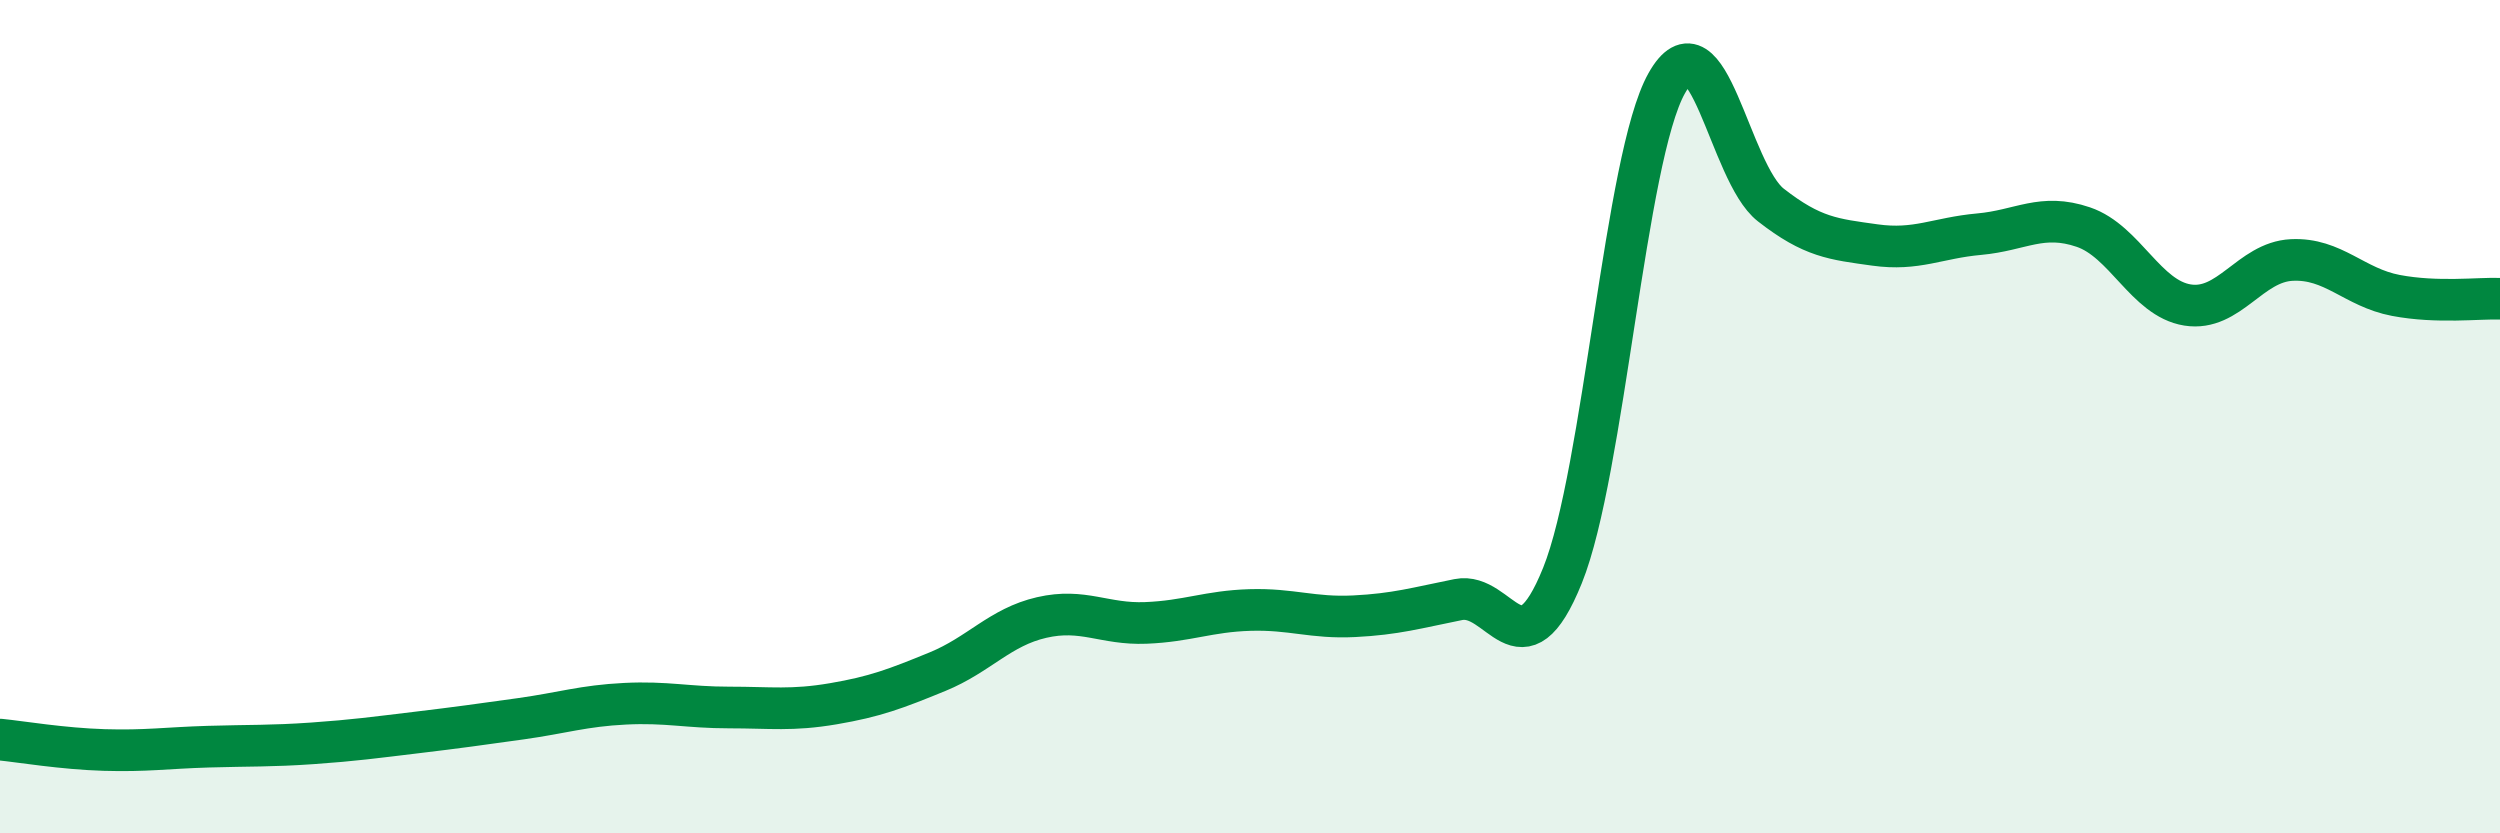
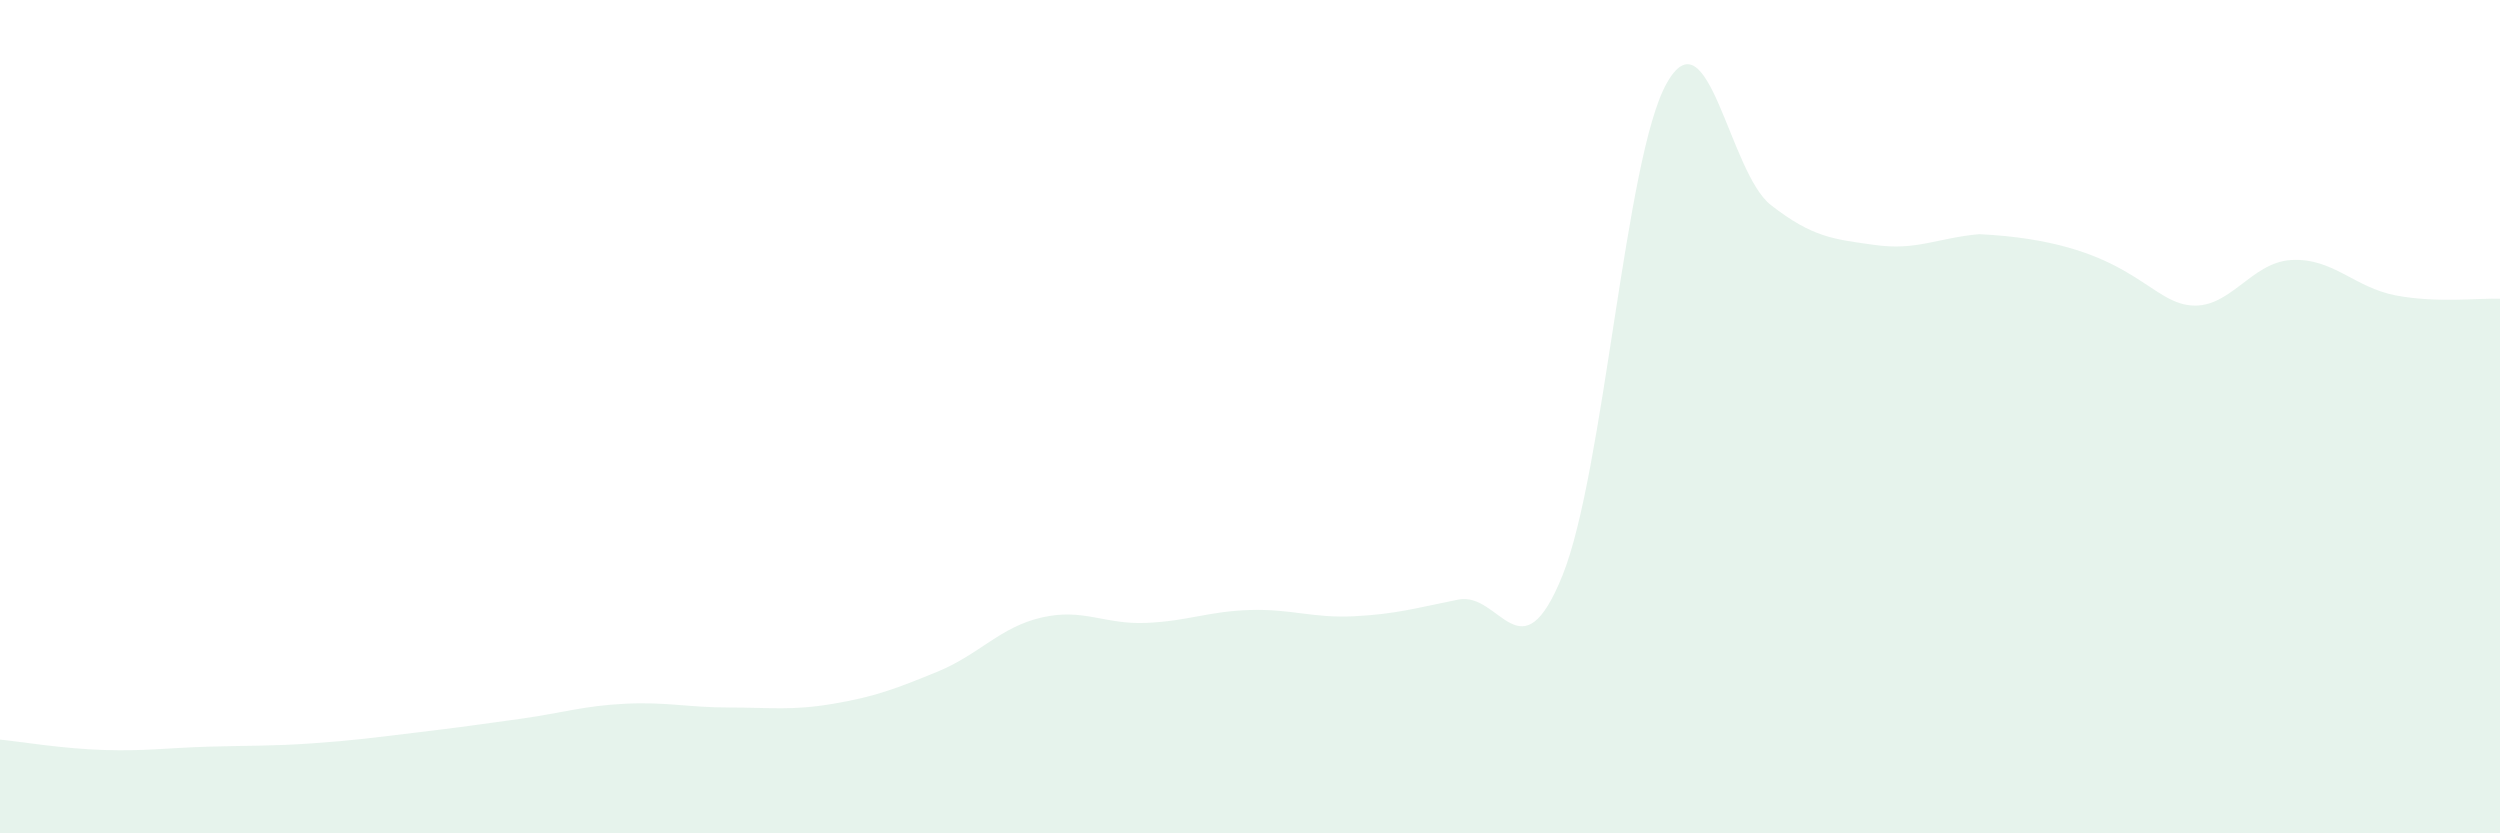
<svg xmlns="http://www.w3.org/2000/svg" width="60" height="20" viewBox="0 0 60 20">
-   <path d="M 0,17.75 C 0.5,17.8 1.5,17.97 2.5,18 C 3.5,18.03 4,17.95 5,17.92 C 6,17.89 6.5,17.91 7.5,17.84 C 8.5,17.77 9,17.7 10,17.58 C 11,17.46 11.5,17.39 12.5,17.25 C 13.5,17.11 14,16.94 15,16.89 C 16,16.84 16.5,16.98 17.5,16.98 C 18.5,16.98 19,17.06 20,16.89 C 21,16.72 21.5,16.53 22.5,16.12 C 23.5,15.71 24,15.05 25,14.82 C 26,14.59 26.5,14.99 27.5,14.95 C 28.5,14.91 29,14.67 30,14.64 C 31,14.61 31.5,14.84 32.5,14.79 C 33.5,14.74 34,14.59 35,14.39 C 36,14.19 36.5,16.29 37.5,13.81 C 38.5,11.33 39,3.78 40,2 C 41,0.22 41.5,4.14 42.5,4.92 C 43.5,5.7 44,5.74 45,5.88 C 46,6.02 46.5,5.71 47.5,5.62 C 48.5,5.53 49,5.11 50,5.45 C 51,5.79 51.5,7.16 52.5,7.32 C 53.5,7.48 54,6.29 55,6.24 C 56,6.19 56.5,6.9 57.5,7.09 C 58.5,7.28 59.5,7.15 60,7.17L60 20L0 20Z" fill="#008740" opacity="0.1" stroke-linecap="round" stroke-linejoin="round" />
-   <path d="M 0,17.75 C 0.5,17.8 1.5,17.97 2.5,18 C 3.5,18.03 4,17.95 5,17.92 C 6,17.89 6.5,17.91 7.5,17.84 C 8.5,17.77 9,17.7 10,17.58 C 11,17.46 11.5,17.39 12.5,17.25 C 13.5,17.11 14,16.94 15,16.89 C 16,16.84 16.5,16.98 17.5,16.98 C 18.5,16.98 19,17.06 20,16.89 C 21,16.72 21.5,16.53 22.5,16.12 C 23.5,15.71 24,15.05 25,14.82 C 26,14.59 26.5,14.99 27.5,14.95 C 28.5,14.91 29,14.67 30,14.64 C 31,14.61 31.5,14.84 32.5,14.79 C 33.5,14.74 34,14.59 35,14.39 C 36,14.19 36.5,16.29 37.5,13.81 C 38.5,11.33 39,3.78 40,2 C 41,0.22 41.5,4.14 42.5,4.92 C 43.5,5.7 44,5.74 45,5.88 C 46,6.02 46.5,5.71 47.5,5.62 C 48.5,5.53 49,5.11 50,5.45 C 51,5.79 51.5,7.16 52.5,7.32 C 53.5,7.48 54,6.29 55,6.24 C 56,6.19 56.5,6.9 57.5,7.09 C 58.5,7.28 59.5,7.15 60,7.17" stroke="#008740" stroke-width="1" fill="none" stroke-linecap="round" stroke-linejoin="round" />
+   <path d="M 0,17.75 C 0.5,17.8 1.5,17.97 2.5,18 C 3.5,18.03 4,17.95 5,17.92 C 6,17.89 6.5,17.91 7.5,17.84 C 8.5,17.77 9,17.7 10,17.58 C 11,17.46 11.5,17.39 12.5,17.25 C 13.5,17.11 14,16.94 15,16.89 C 16,16.84 16.5,16.98 17.5,16.98 C 18.5,16.98 19,17.06 20,16.89 C 21,16.72 21.5,16.53 22.5,16.12 C 23.5,15.71 24,15.05 25,14.82 C 26,14.59 26.5,14.99 27.5,14.95 C 28.5,14.91 29,14.67 30,14.64 C 31,14.61 31.5,14.84 32.5,14.79 C 33.5,14.74 34,14.59 35,14.39 C 36,14.19 36.5,16.29 37.5,13.81 C 38.5,11.33 39,3.78 40,2 C 41,0.22 41.5,4.14 42.5,4.92 C 43.5,5.7 44,5.74 45,5.88 C 46,6.02 46.5,5.71 47.5,5.62 C 51,5.79 51.5,7.16 52.5,7.32 C 53.5,7.48 54,6.29 55,6.24 C 56,6.19 56.5,6.9 57.5,7.09 C 58.5,7.28 59.5,7.15 60,7.17L60 20L0 20Z" fill="#008740" opacity="0.1" stroke-linecap="round" stroke-linejoin="round" />
</svg>